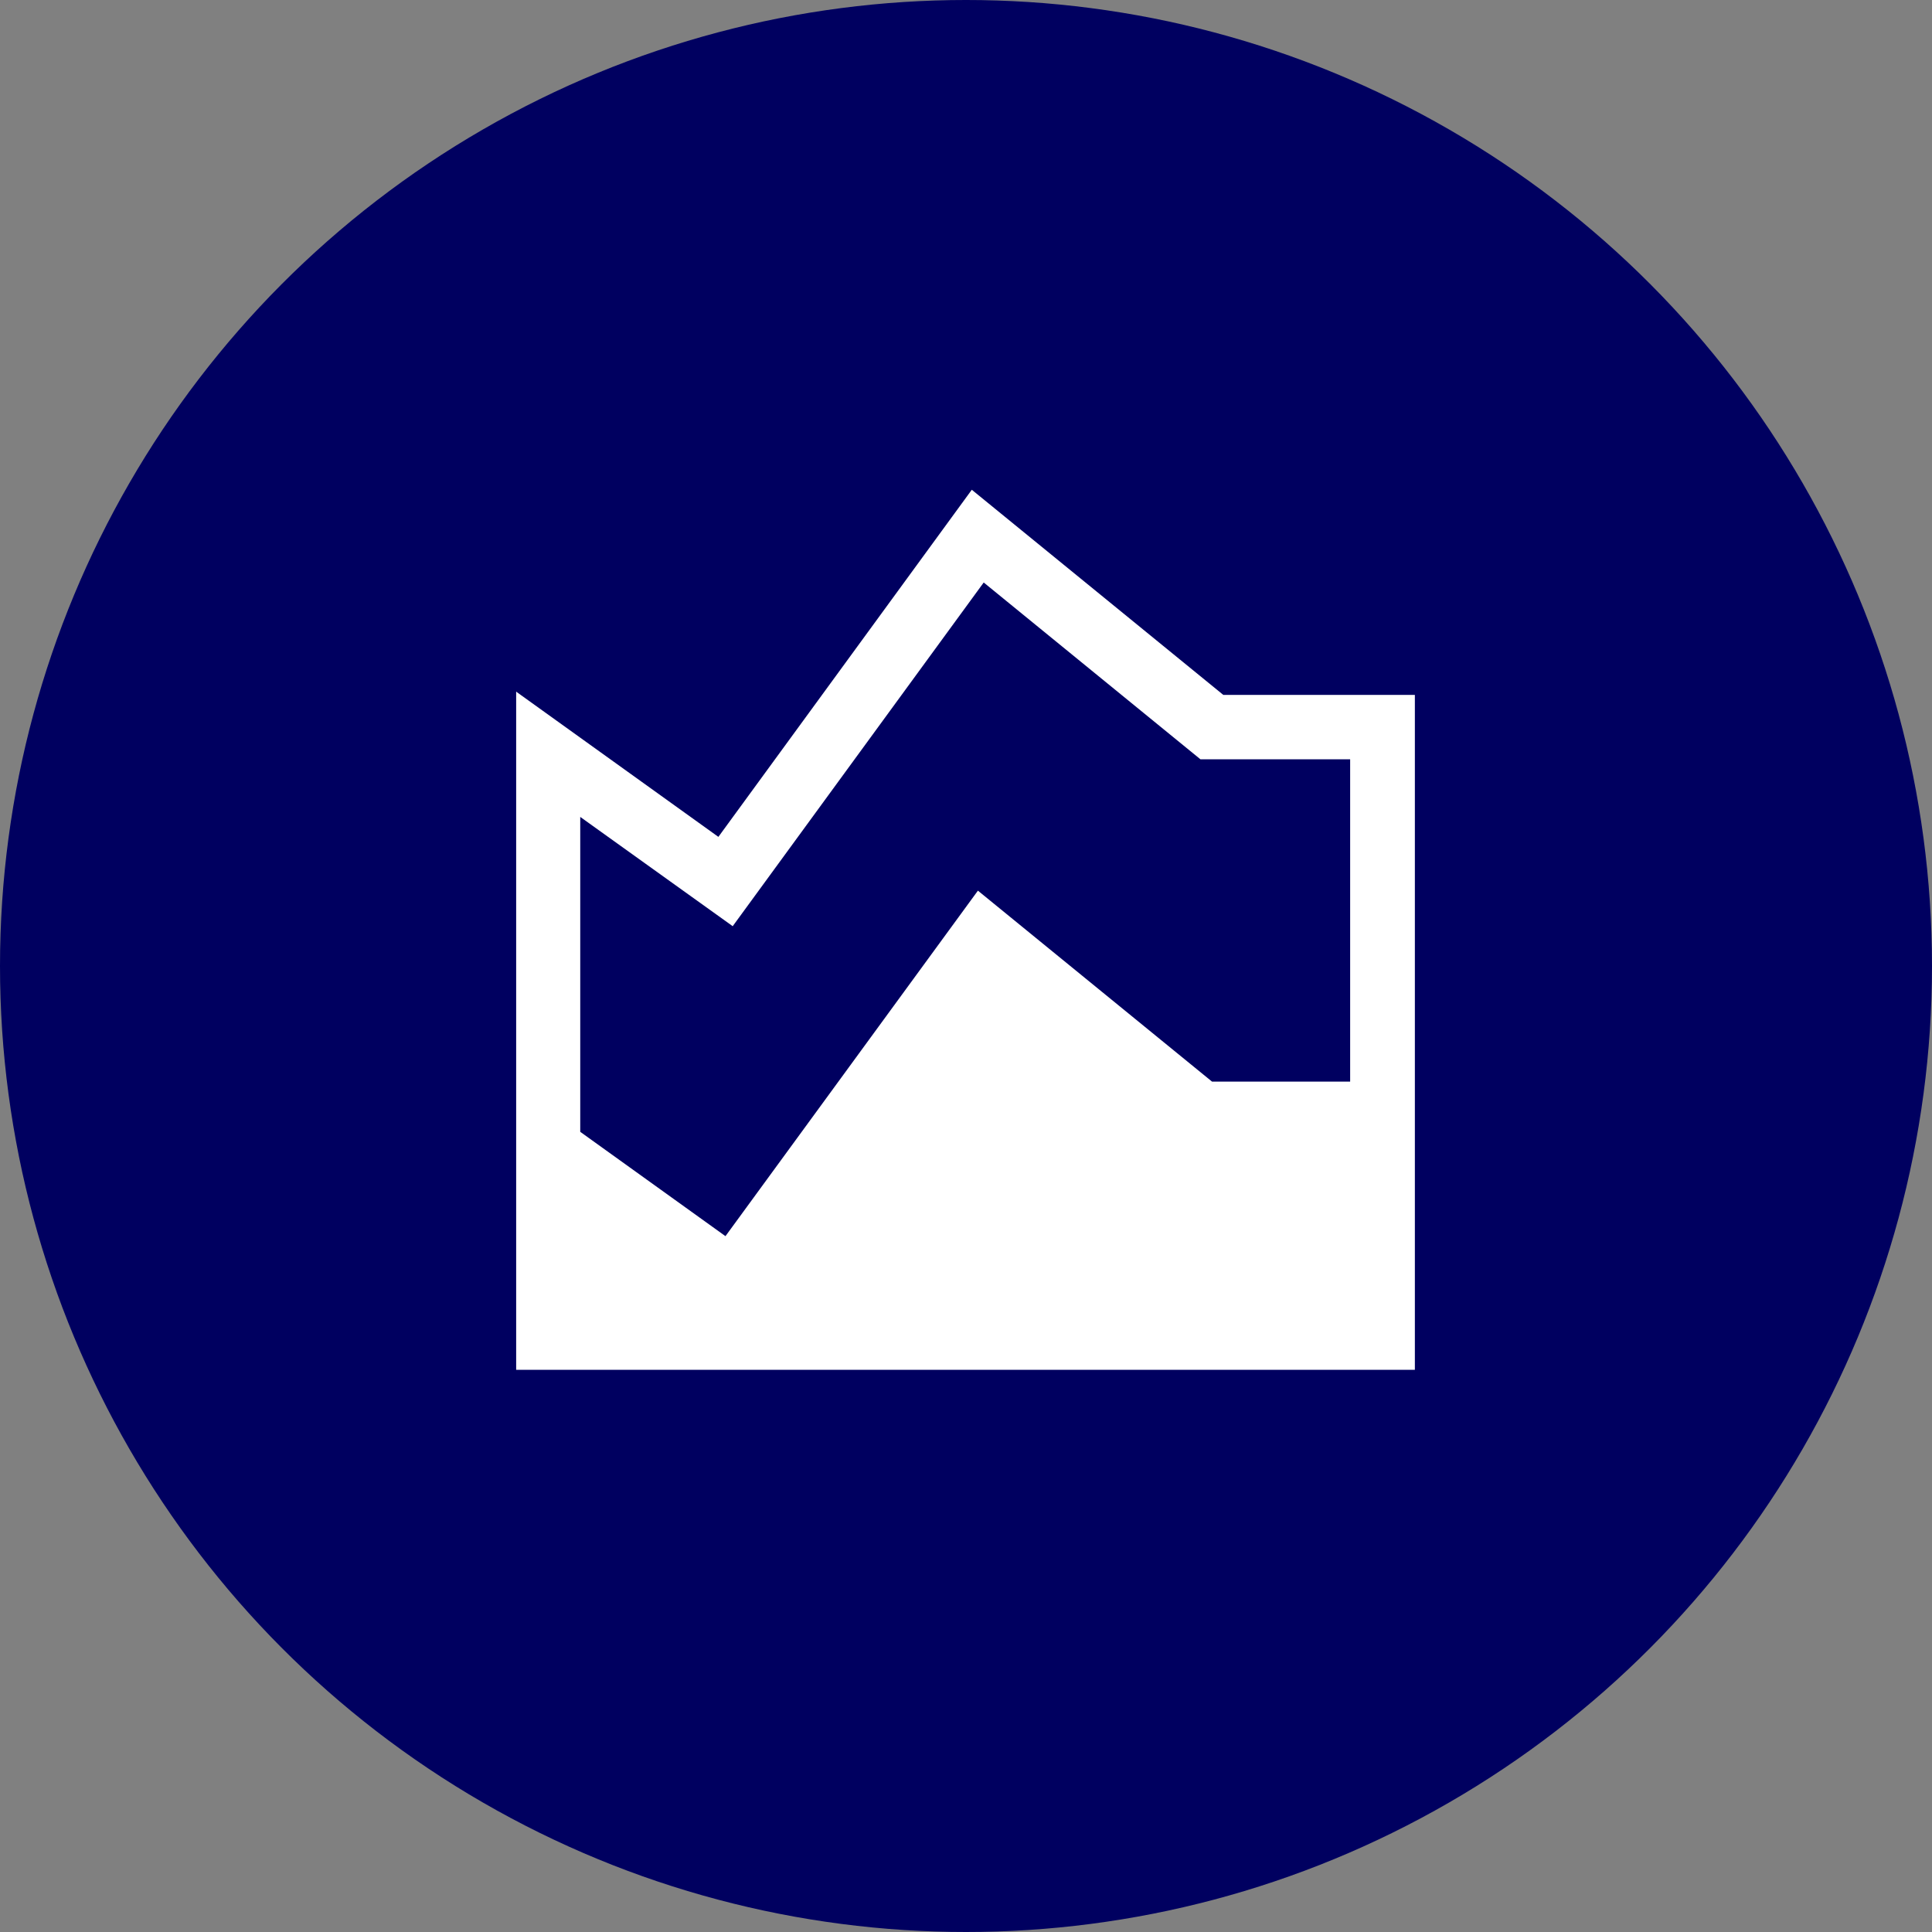
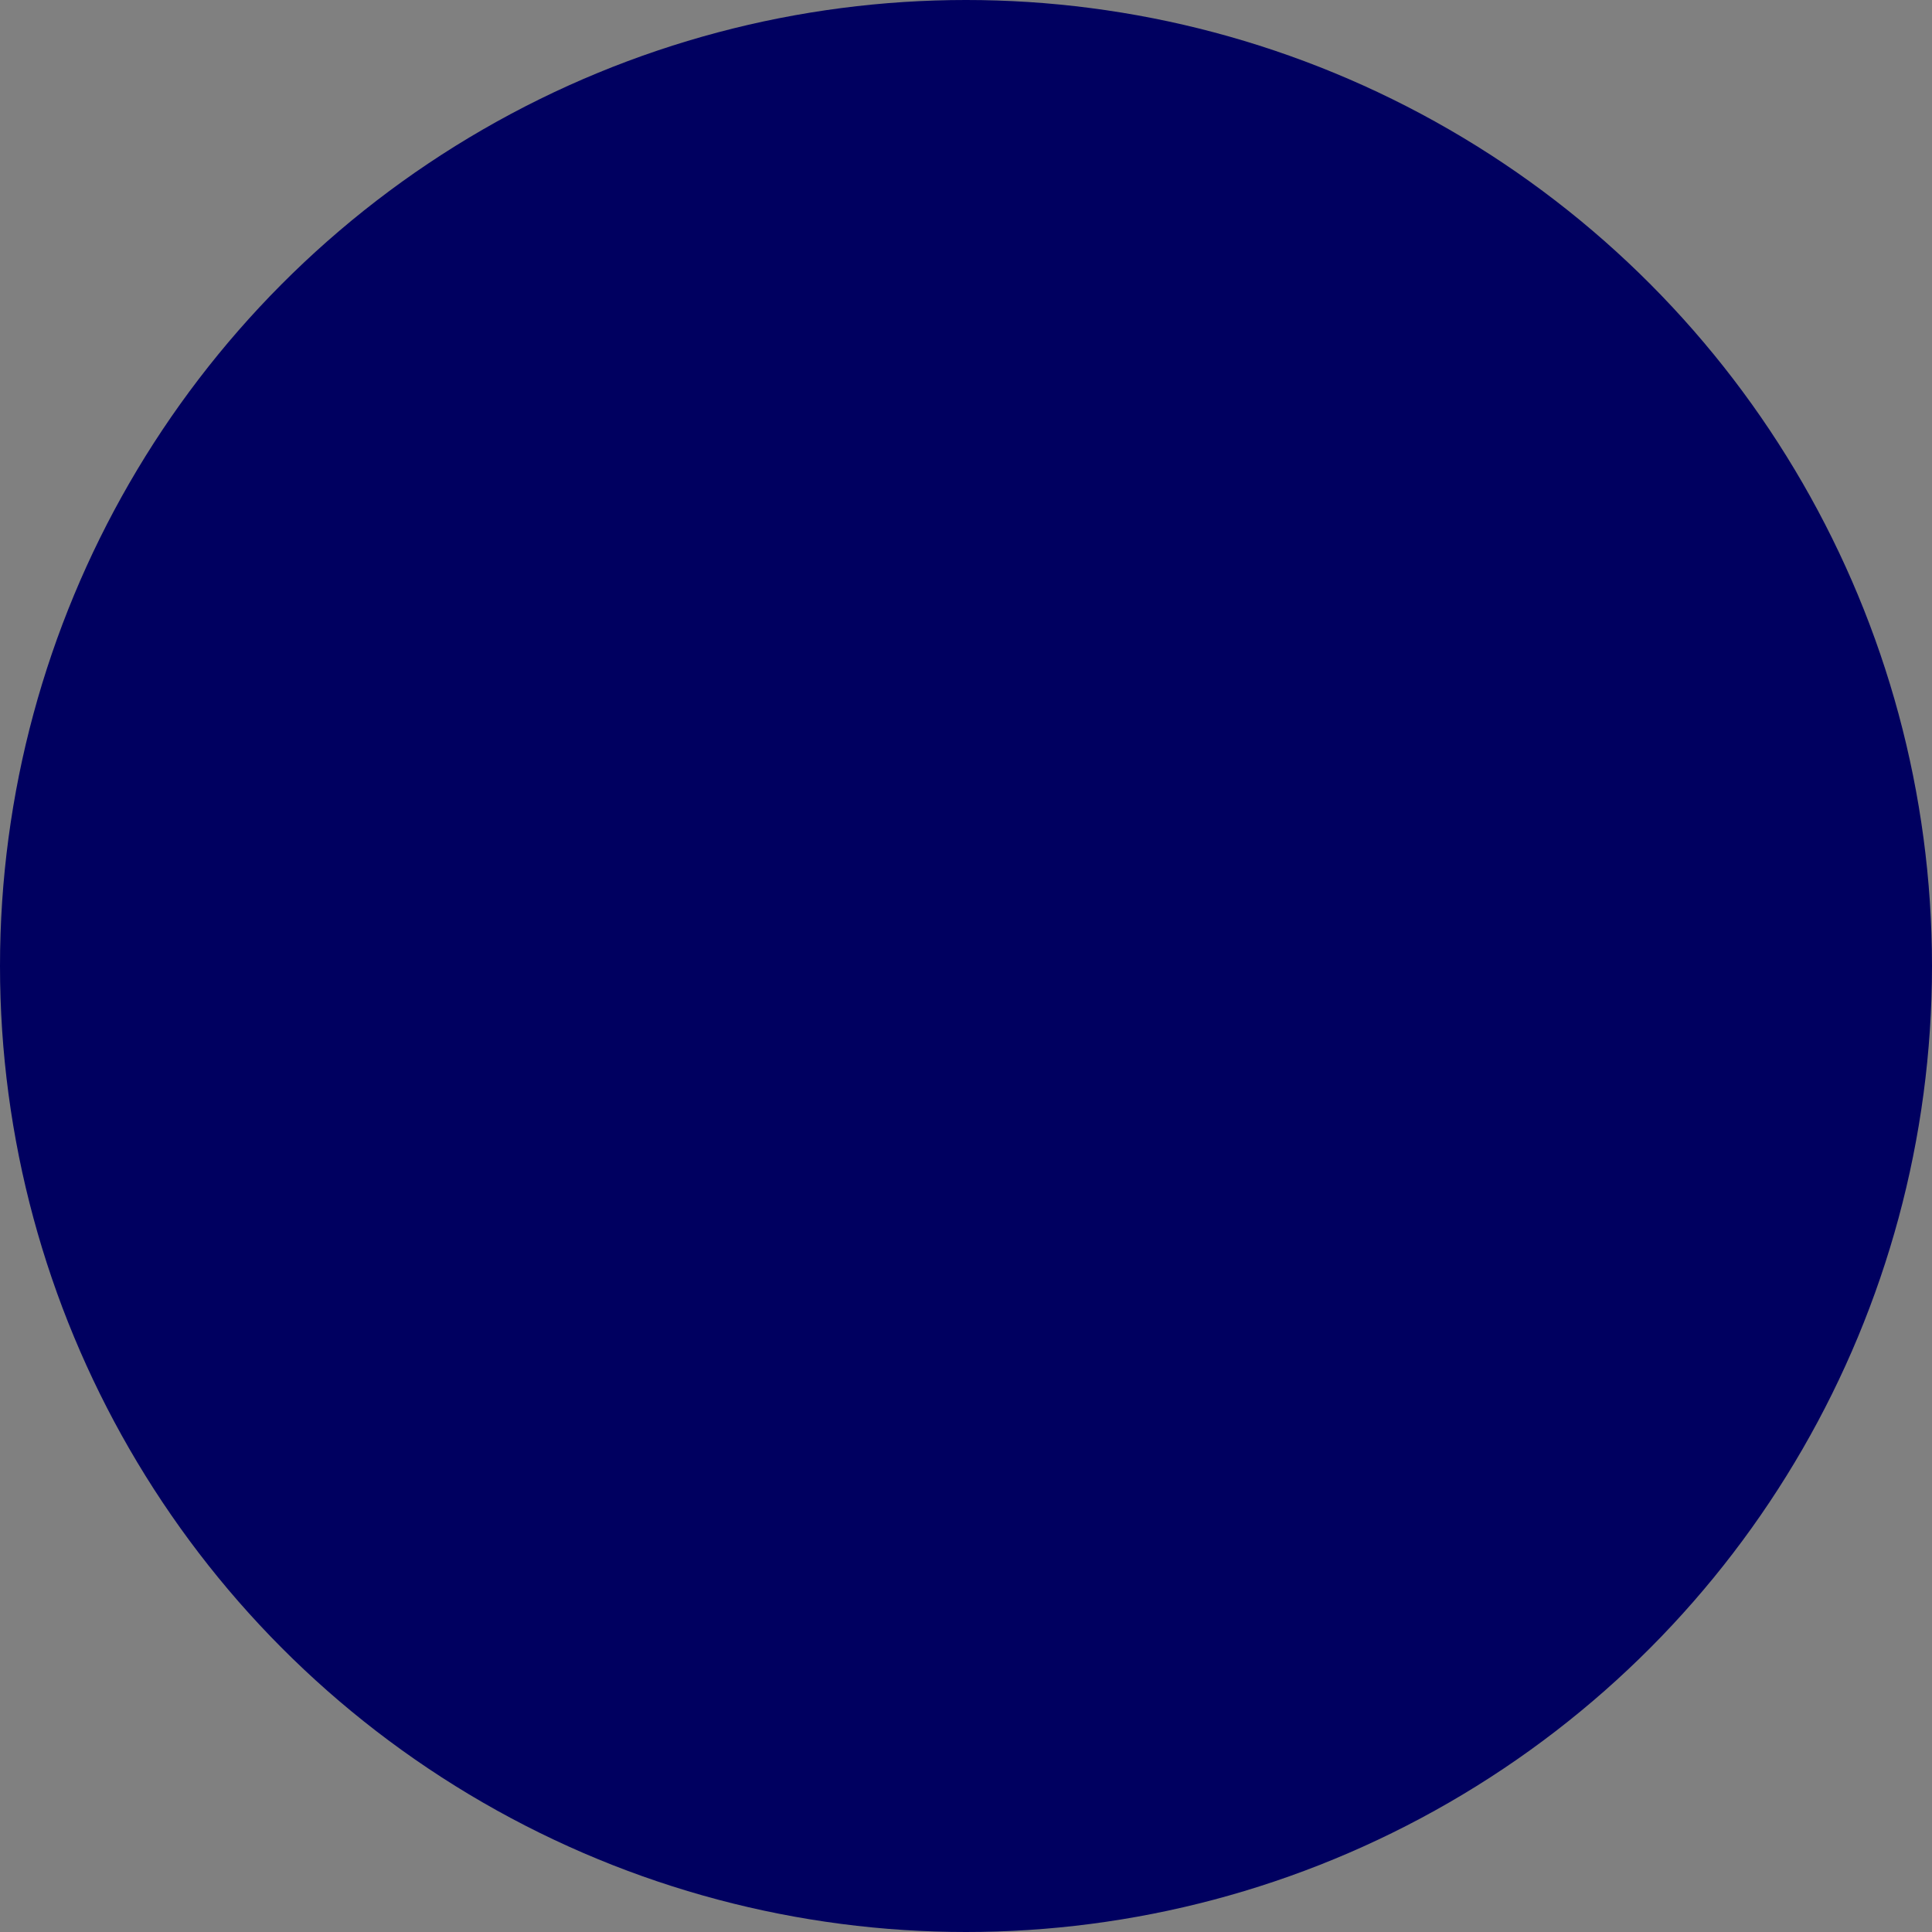
<svg xmlns="http://www.w3.org/2000/svg" id="Layer_2" data-name="Layer 2" viewBox="0 0 60 60">
  <rect x="0" y="0" width="60" height="60" fill="#808080" stroke="none" />
  <defs>
    <style>
      .cls-1 {
        fill: #fff;
      }

      .cls-2 {
        fill: #000060;
      }
    </style>
  </defs>
  <g id="Blue_Circles" data-name="Blue Circles">
    <circle class="cls-2" cx="30" cy="30" r="30" />
  </g>
  <g id="Icons">
-     <path class="cls-1" d="M37.99,21.58l-7.81-6.37-7.87,10.78-6.28-4.51v21.06h27.91v-20.96h-5.94ZM22.75,28.77l7.8-10.68,6.73,5.49h4.65v10.01h-4.29l-7.27-5.93-7.84,10.73-4.51-3.24v-9.78l4.73,3.39Z" />
-   </g>
+     </g>
</svg>